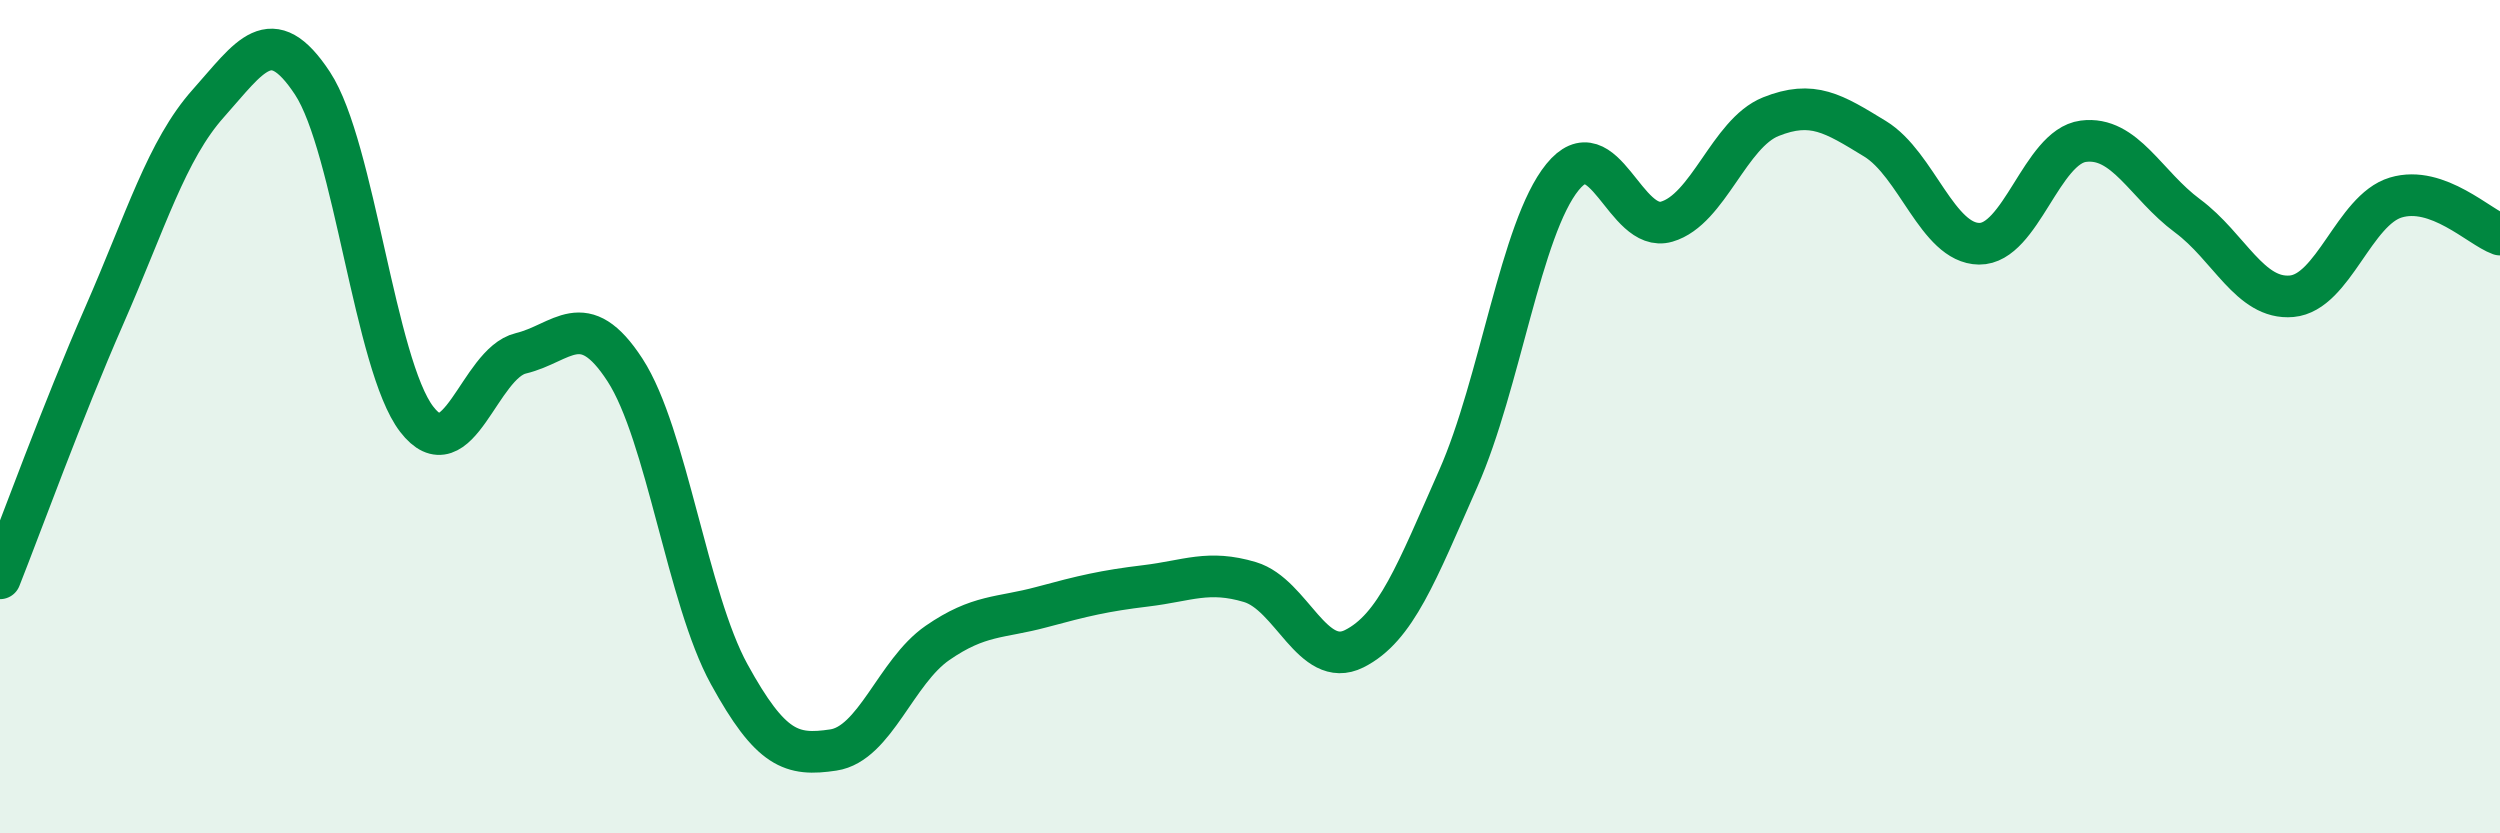
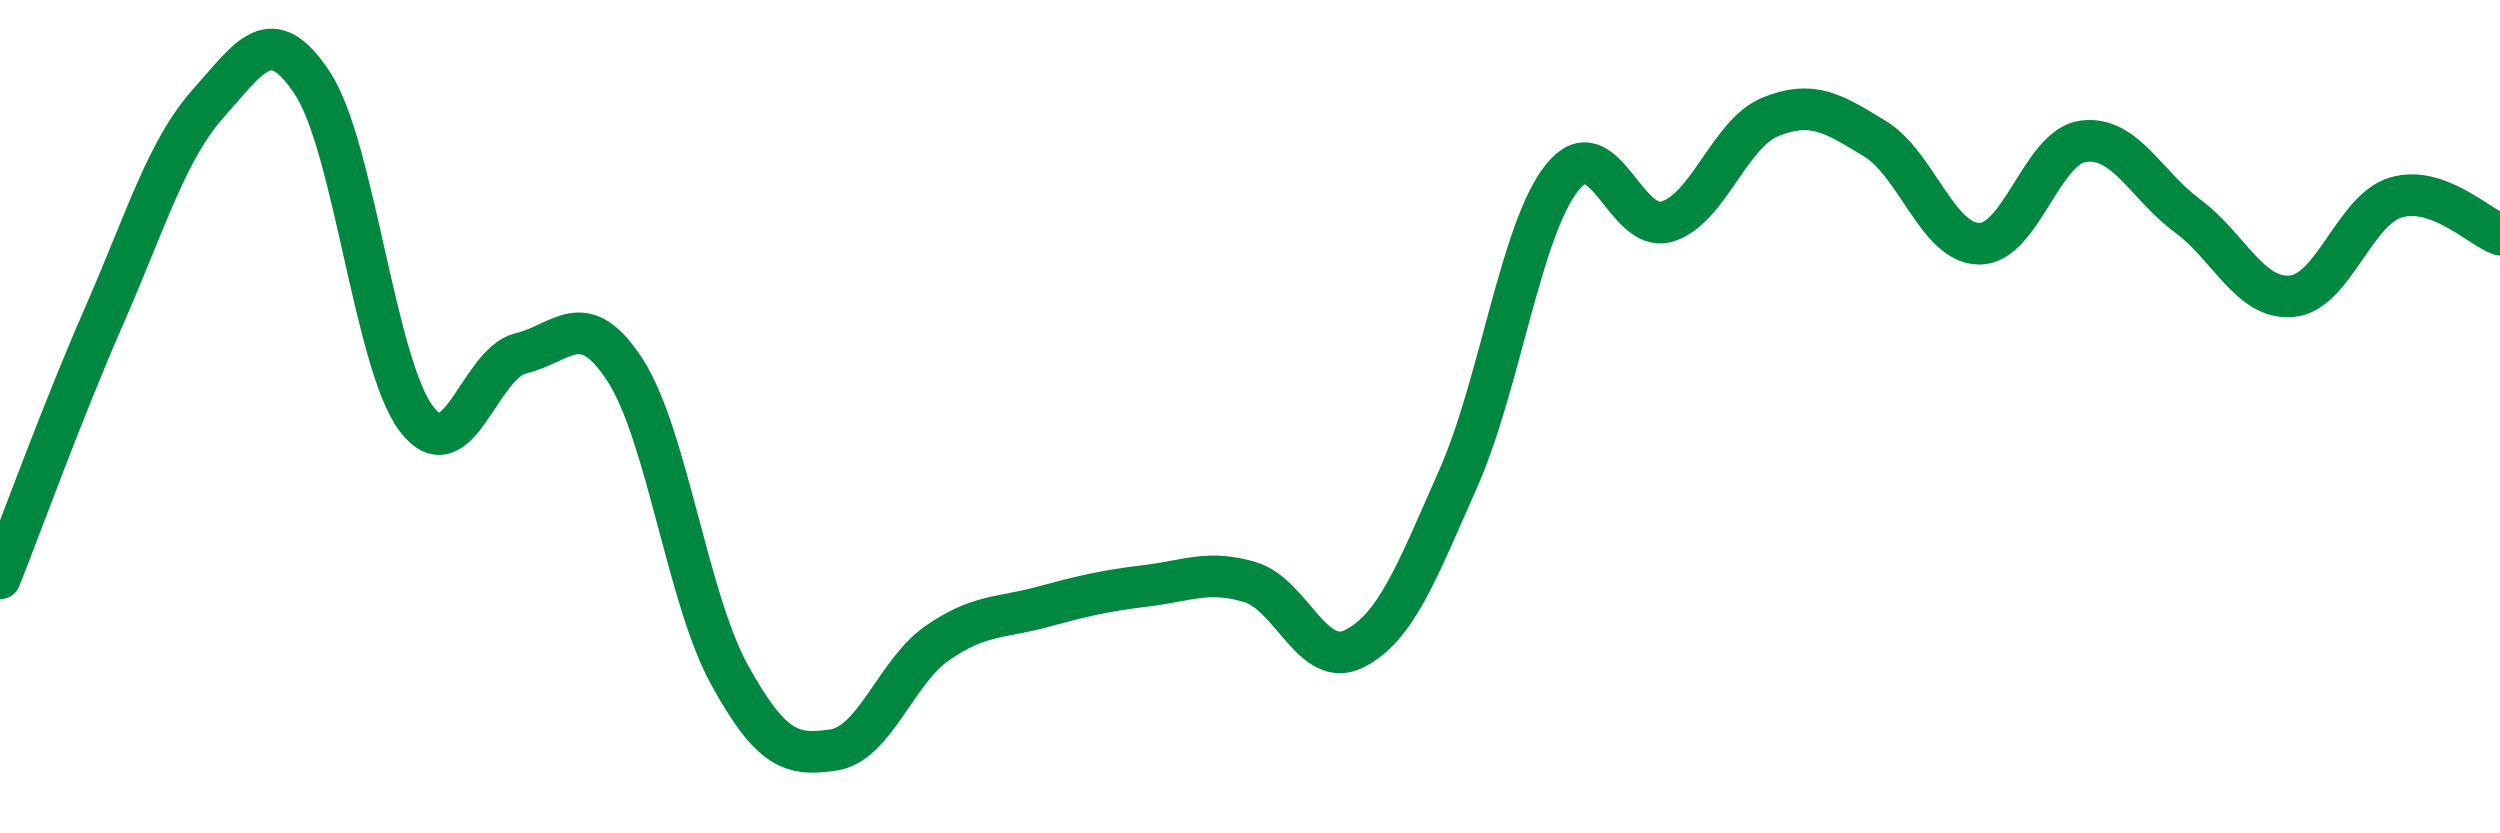
<svg xmlns="http://www.w3.org/2000/svg" width="60" height="20" viewBox="0 0 60 20">
-   <path d="M 0,13.88 C 0.5,12.62 1.5,9.86 2.5,7.58 C 3.5,5.3 4,3.6 5,2.48 C 6,1.36 6.5,0.48 7.5,2 C 8.5,3.52 9,8.76 10,10.06 C 11,11.36 11.5,8.72 12.5,8.48 C 13.5,8.24 14,7.34 15,8.88 C 16,10.42 16.5,14.36 17.5,16.18 C 18.5,18 19,18.15 20,18 C 21,17.85 21.5,16.12 22.5,15.43 C 23.5,14.74 24,14.84 25,14.57 C 26,14.3 26.5,14.18 27.5,14.06 C 28.5,13.94 29,13.67 30,13.97 C 31,14.27 31.5,16.07 32.5,15.57 C 33.5,15.07 34,13.74 35,11.48 C 36,9.22 36.5,5.48 37.5,4.25 C 38.5,3.02 39,5.61 40,5.32 C 41,5.03 41.5,3.2 42.5,2.8 C 43.5,2.4 44,2.72 45,3.33 C 46,3.94 46.5,5.84 47.5,5.85 C 48.5,5.86 49,3.52 50,3.39 C 51,3.26 51.5,4.44 52.5,5.18 C 53.5,5.92 54,7.2 55,7.11 C 56,7.02 56.5,5.04 57.5,4.74 C 58.5,4.44 59.5,5.45 60,5.63L60 20L0 20Z" fill="#008740" opacity="0.1" stroke-linecap="round" stroke-linejoin="round" />
  <path d="M 0,13.88 C 0.5,12.62 1.5,9.86 2.5,7.58 C 3.5,5.3 4,3.6 5,2.48 C 6,1.36 6.5,0.48 7.5,2 C 8.5,3.52 9,8.76 10,10.06 C 11,11.36 11.5,8.72 12.5,8.48 C 13.5,8.24 14,7.34 15,8.88 C 16,10.42 16.5,14.36 17.5,16.18 C 18.5,18 19,18.15 20,18 C 21,17.85 21.5,16.12 22.5,15.43 C 23.5,14.74 24,14.84 25,14.57 C 26,14.3 26.5,14.18 27.5,14.06 C 28.5,13.94 29,13.67 30,13.97 C 31,14.27 31.5,16.07 32.5,15.57 C 33.5,15.07 34,13.74 35,11.48 C 36,9.22 36.5,5.48 37.5,4.25 C 38.5,3.02 39,5.61 40,5.32 C 41,5.03 41.5,3.2 42.5,2.8 C 43.5,2.4 44,2.72 45,3.33 C 46,3.94 46.5,5.84 47.5,5.85 C 48.5,5.86 49,3.52 50,3.39 C 51,3.26 51.5,4.44 52.5,5.18 C 53.5,5.92 54,7.2 55,7.11 C 56,7.02 56.5,5.04 57.5,4.74 C 58.5,4.44 59.5,5.45 60,5.63" stroke="#008740" stroke-width="1" fill="none" stroke-linecap="round" stroke-linejoin="round" />
</svg>